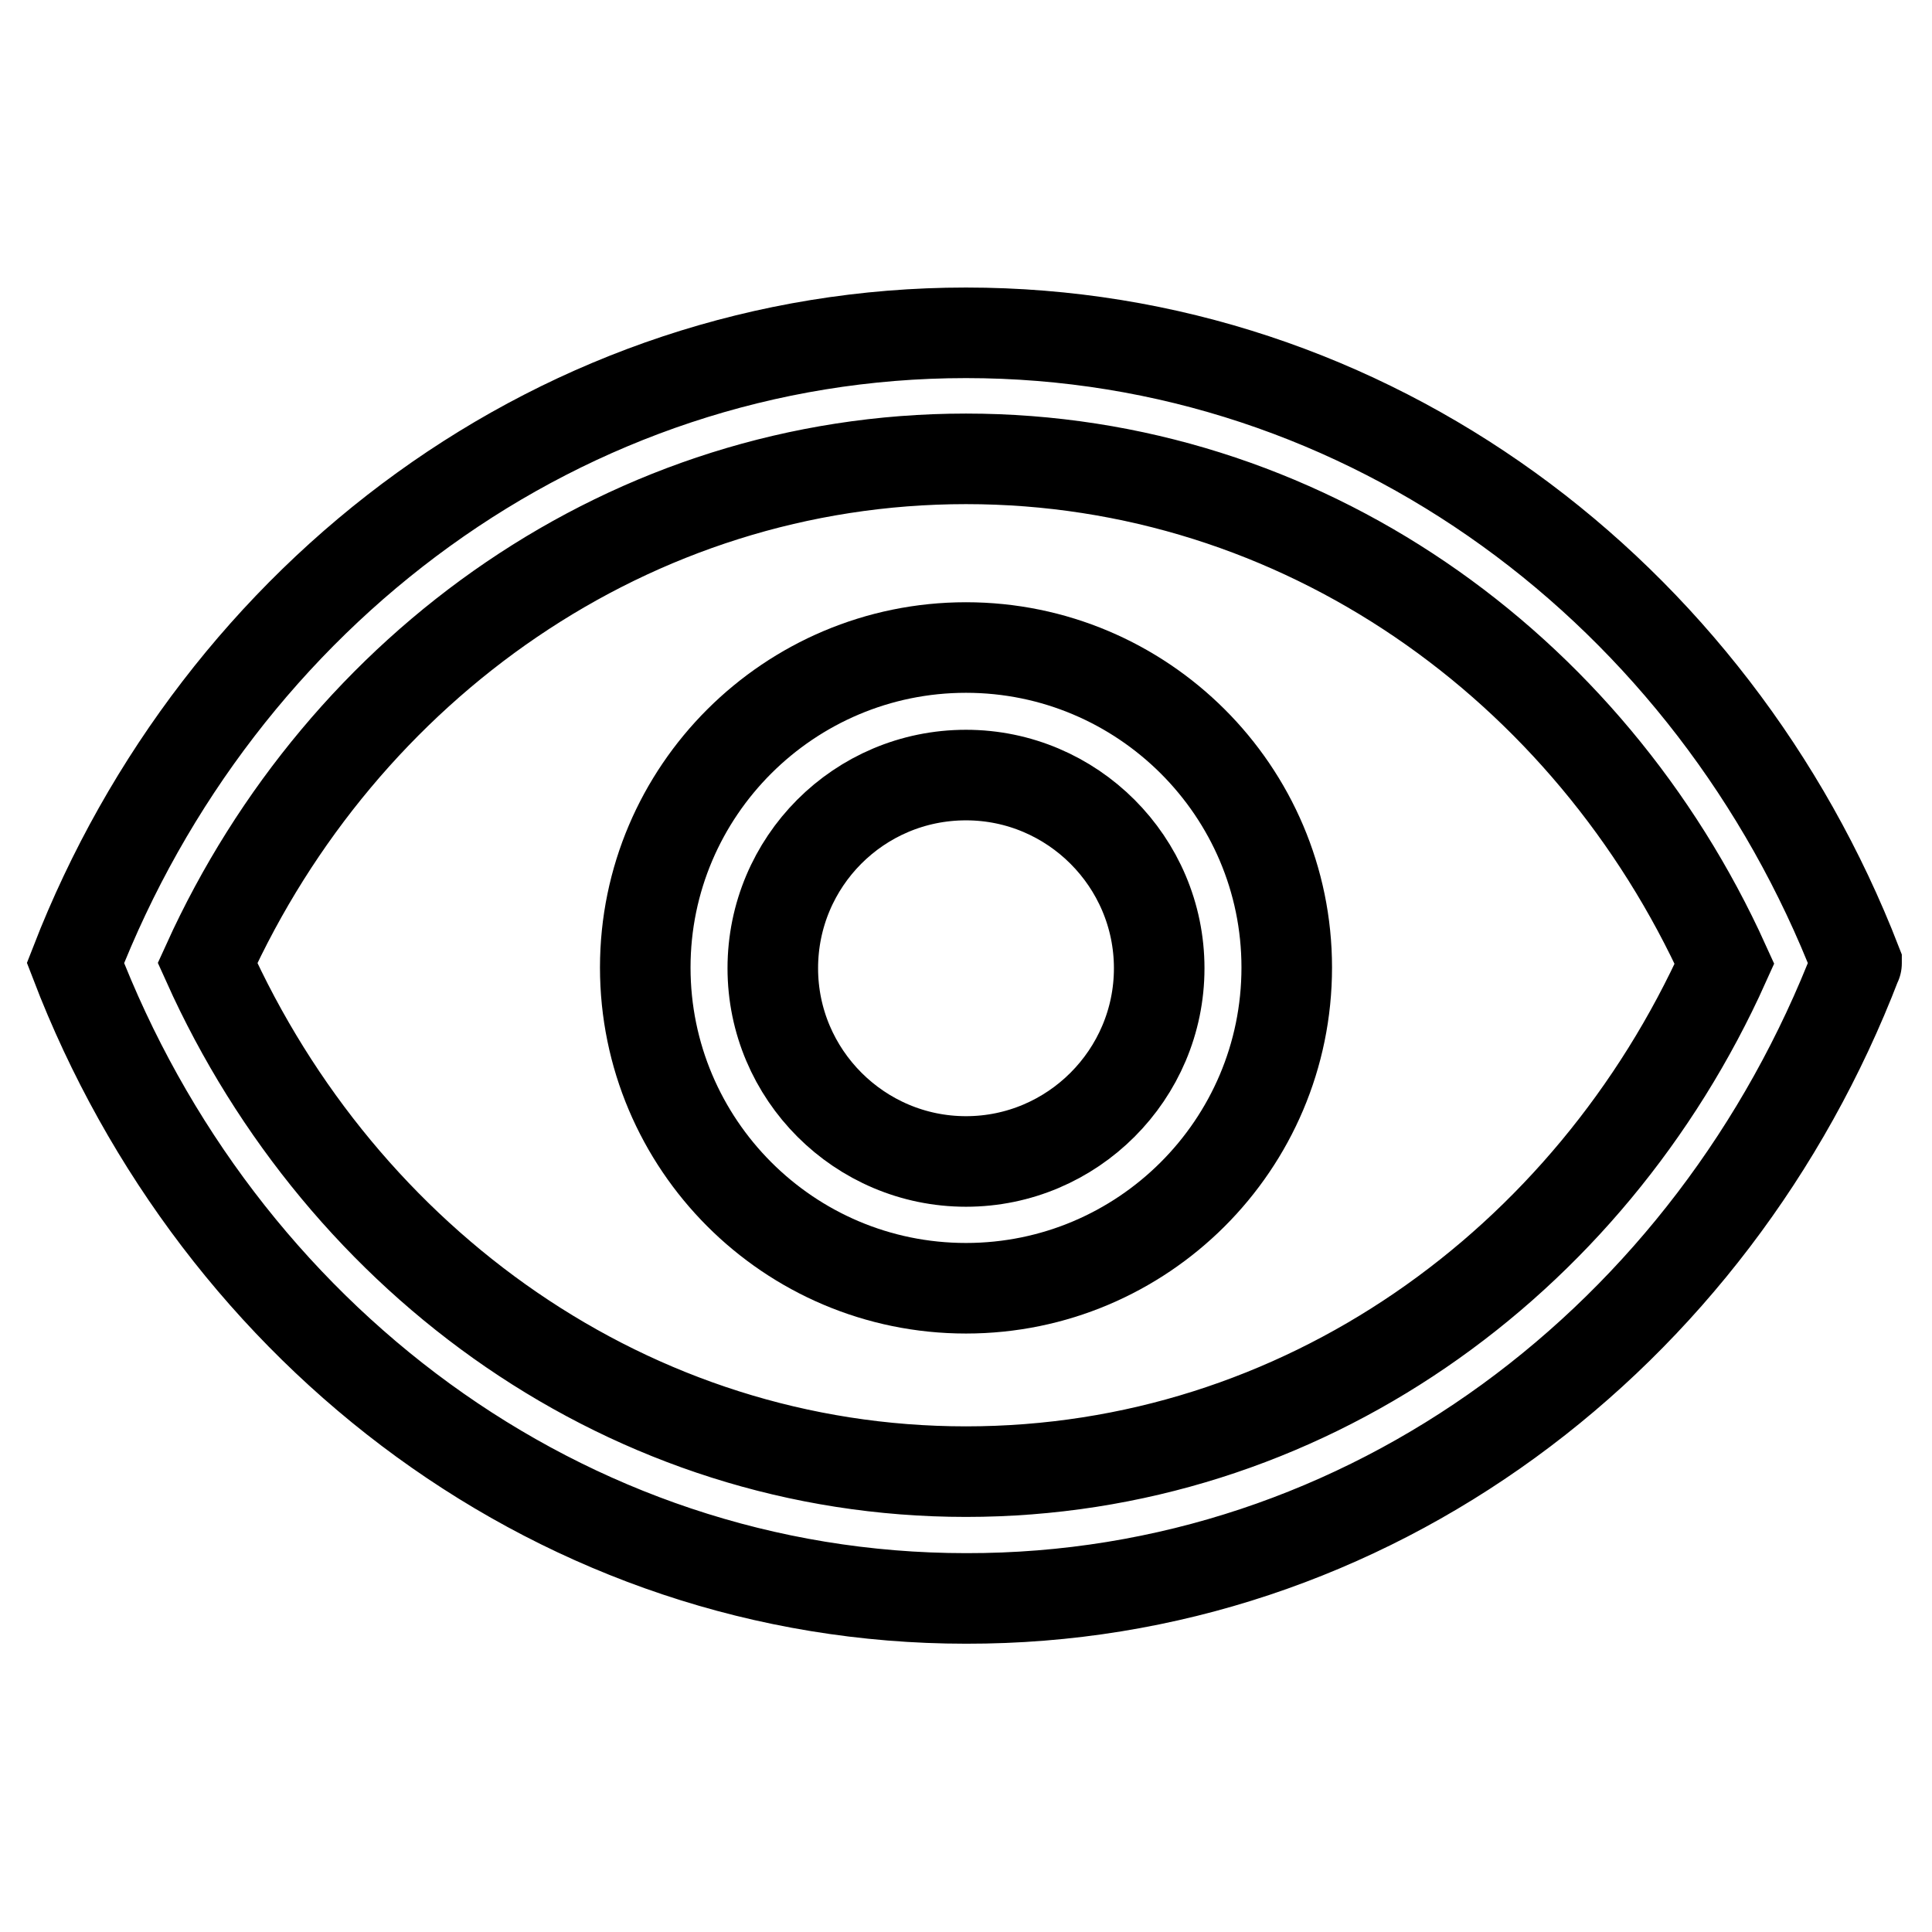
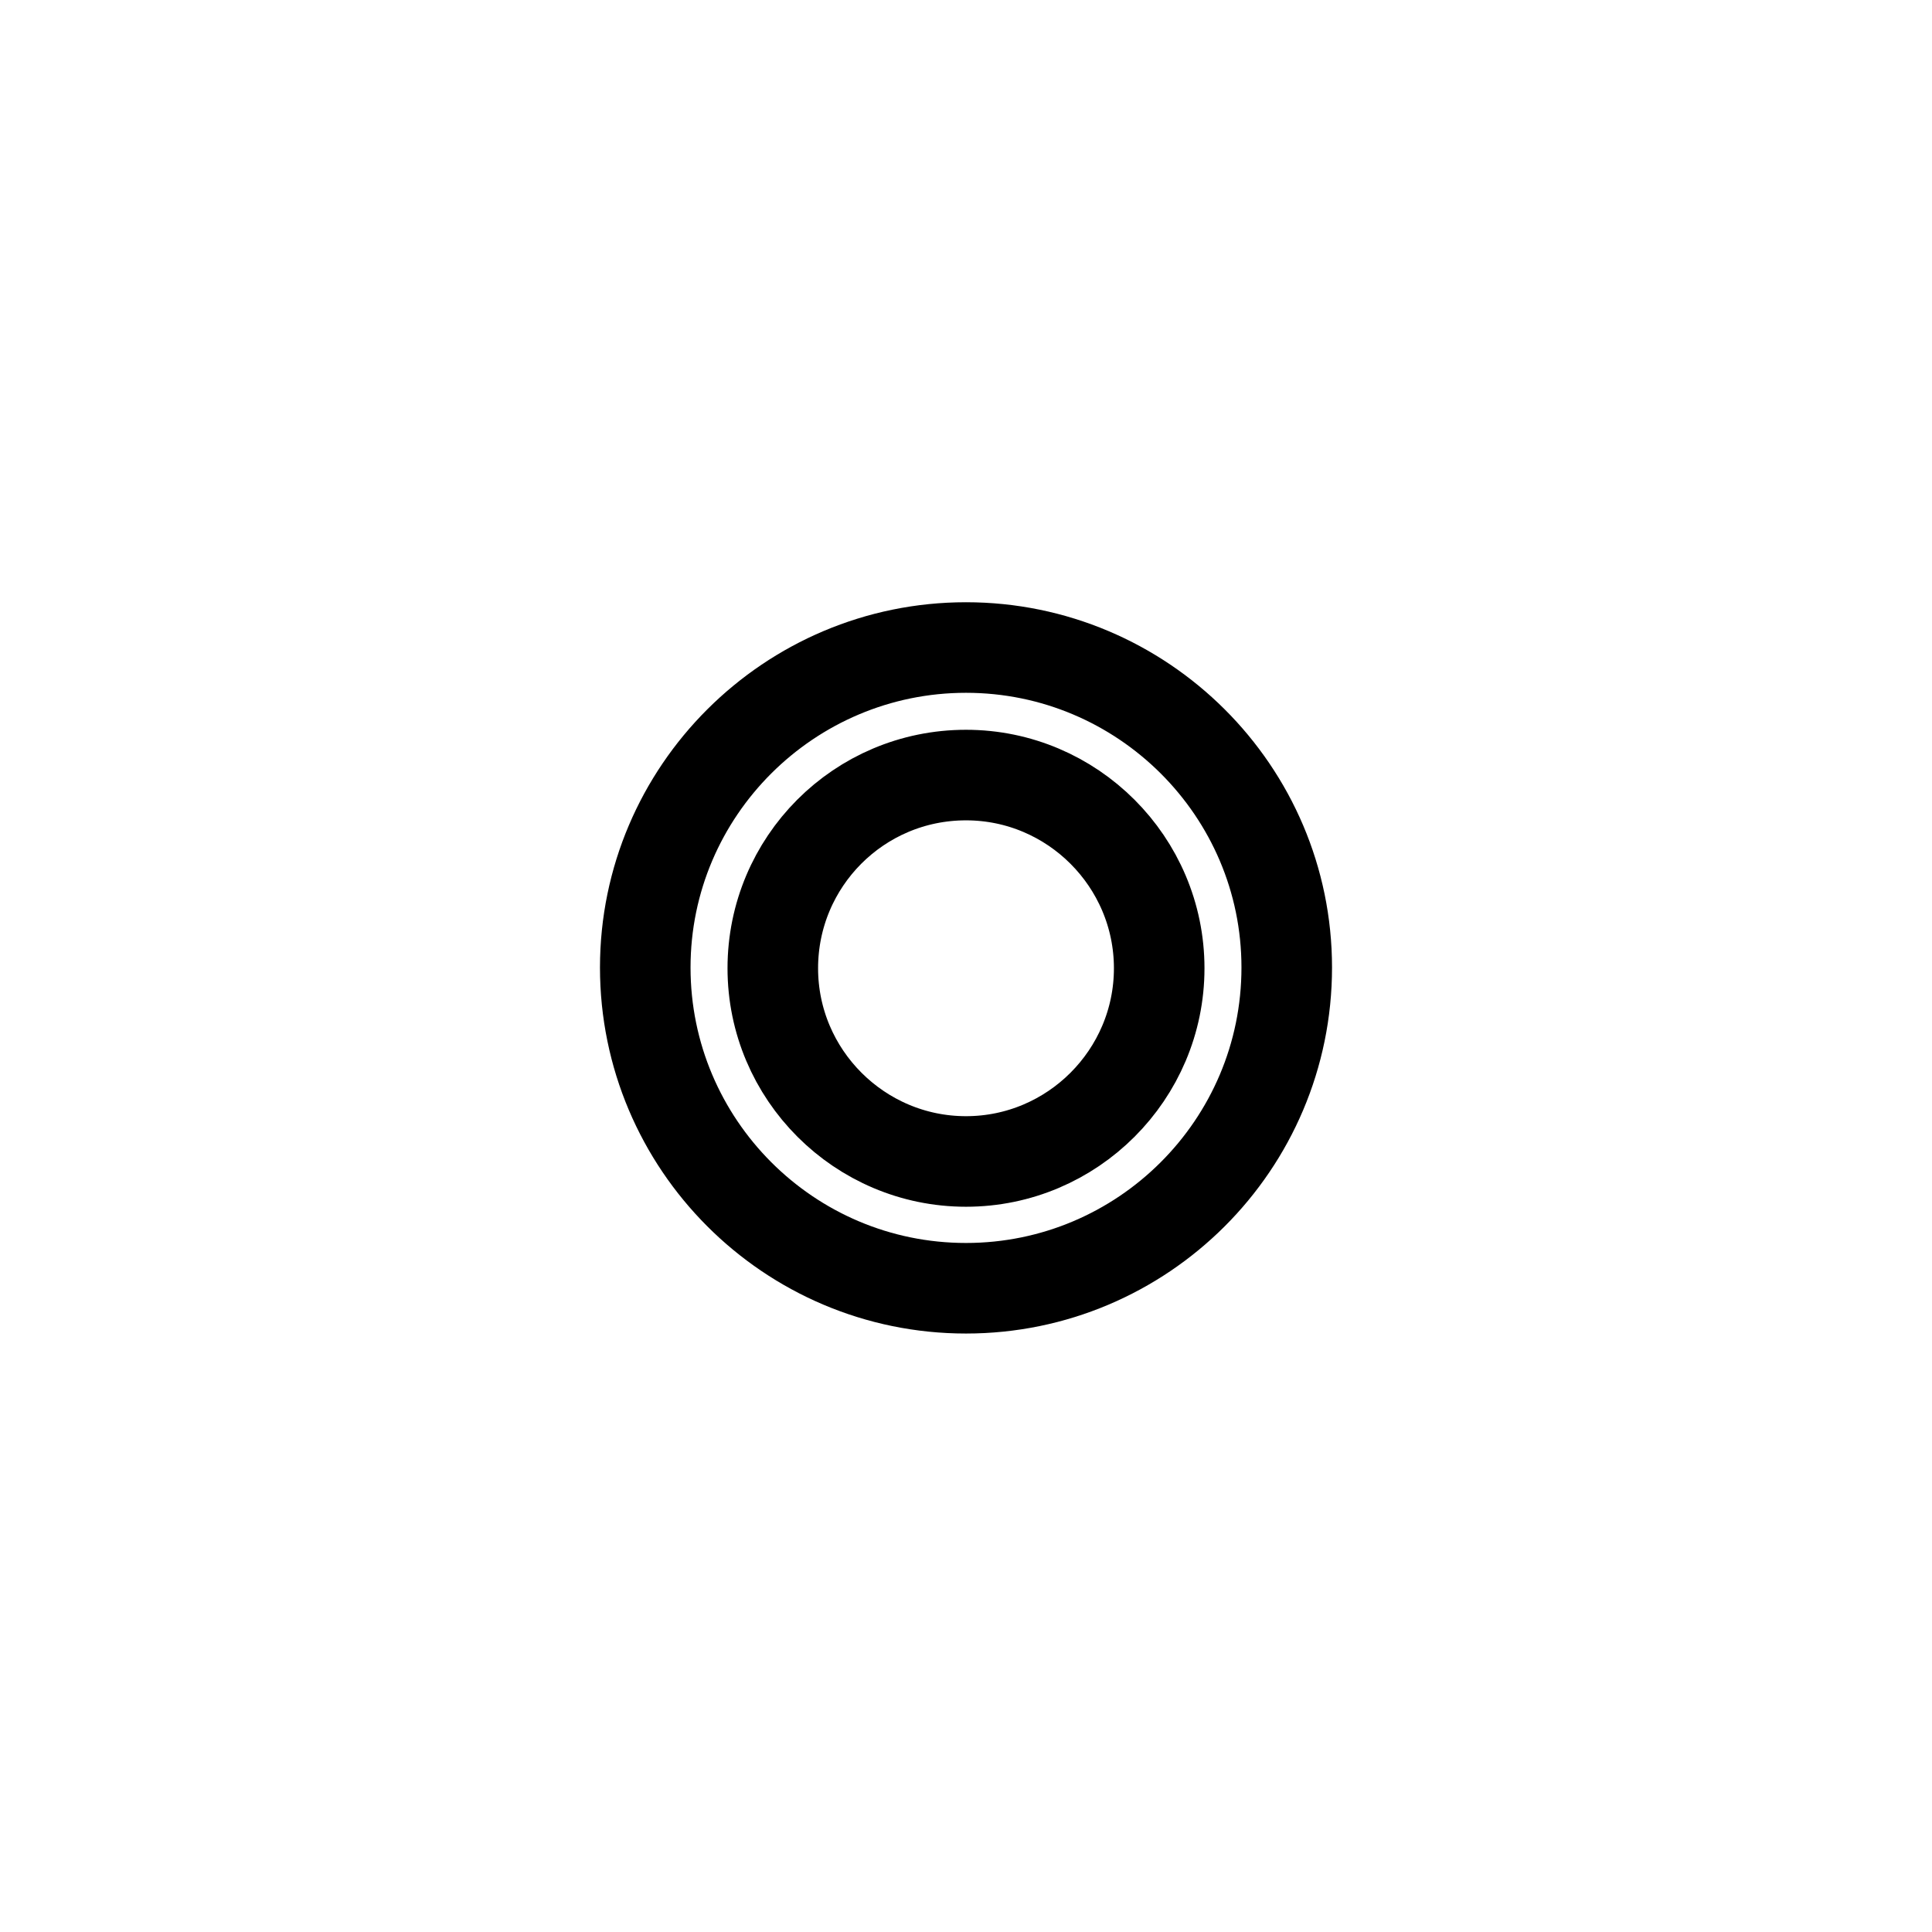
<svg xmlns="http://www.w3.org/2000/svg" version="1.1" x="0px" y="0px" viewBox="0 0 256 256" enable-background="new 0 0 256 256" xml:space="preserve">
  <g>
    <g>
-       <path stroke-width="12" fill-opacity="0" stroke="#000000" d="M246,127.6L246,127.6c-19-49-64.6-83.5-118-83.5c-53.4,0-99,34.6-118,83.5h0c0,0,0,0,0,0c0,0,0,0,0,0h0c18.9,49.3,64.6,84.2,118,84.2C181.4,211.9,227,177.1,246,127.6L246,127.6C246,127.7,246,127.7,246,127.6C246,127.7,246,127.6,246,127.6z M128,195c-44.4,0-82.6-27.6-100.5-67.4C45.4,88.2,83.6,60.8,128,60.8c44.4,0,82.6,27.4,100.5,66.9C210.6,167.5,172.4,195,128,195z" />
      <path stroke-width="12" fill-opacity="0" stroke="#000000" d="M128,85.8c-23.4,0-42.5,19-42.5,42.4c0,23.4,19,42.5,42.5,42.5c23.4,0,42.5-19,42.5-42.5C170.5,104.8,151.4,85.8,128,85.8z M128,153.9c-14.1,0-25.6-11.5-25.6-25.6c0-14.1,11.4-25.6,25.6-25.6c14.1,0,25.6,11.5,25.6,25.6C153.6,142.4,142.1,153.9,128,153.9z" />
    </g>
  </g>
</svg>